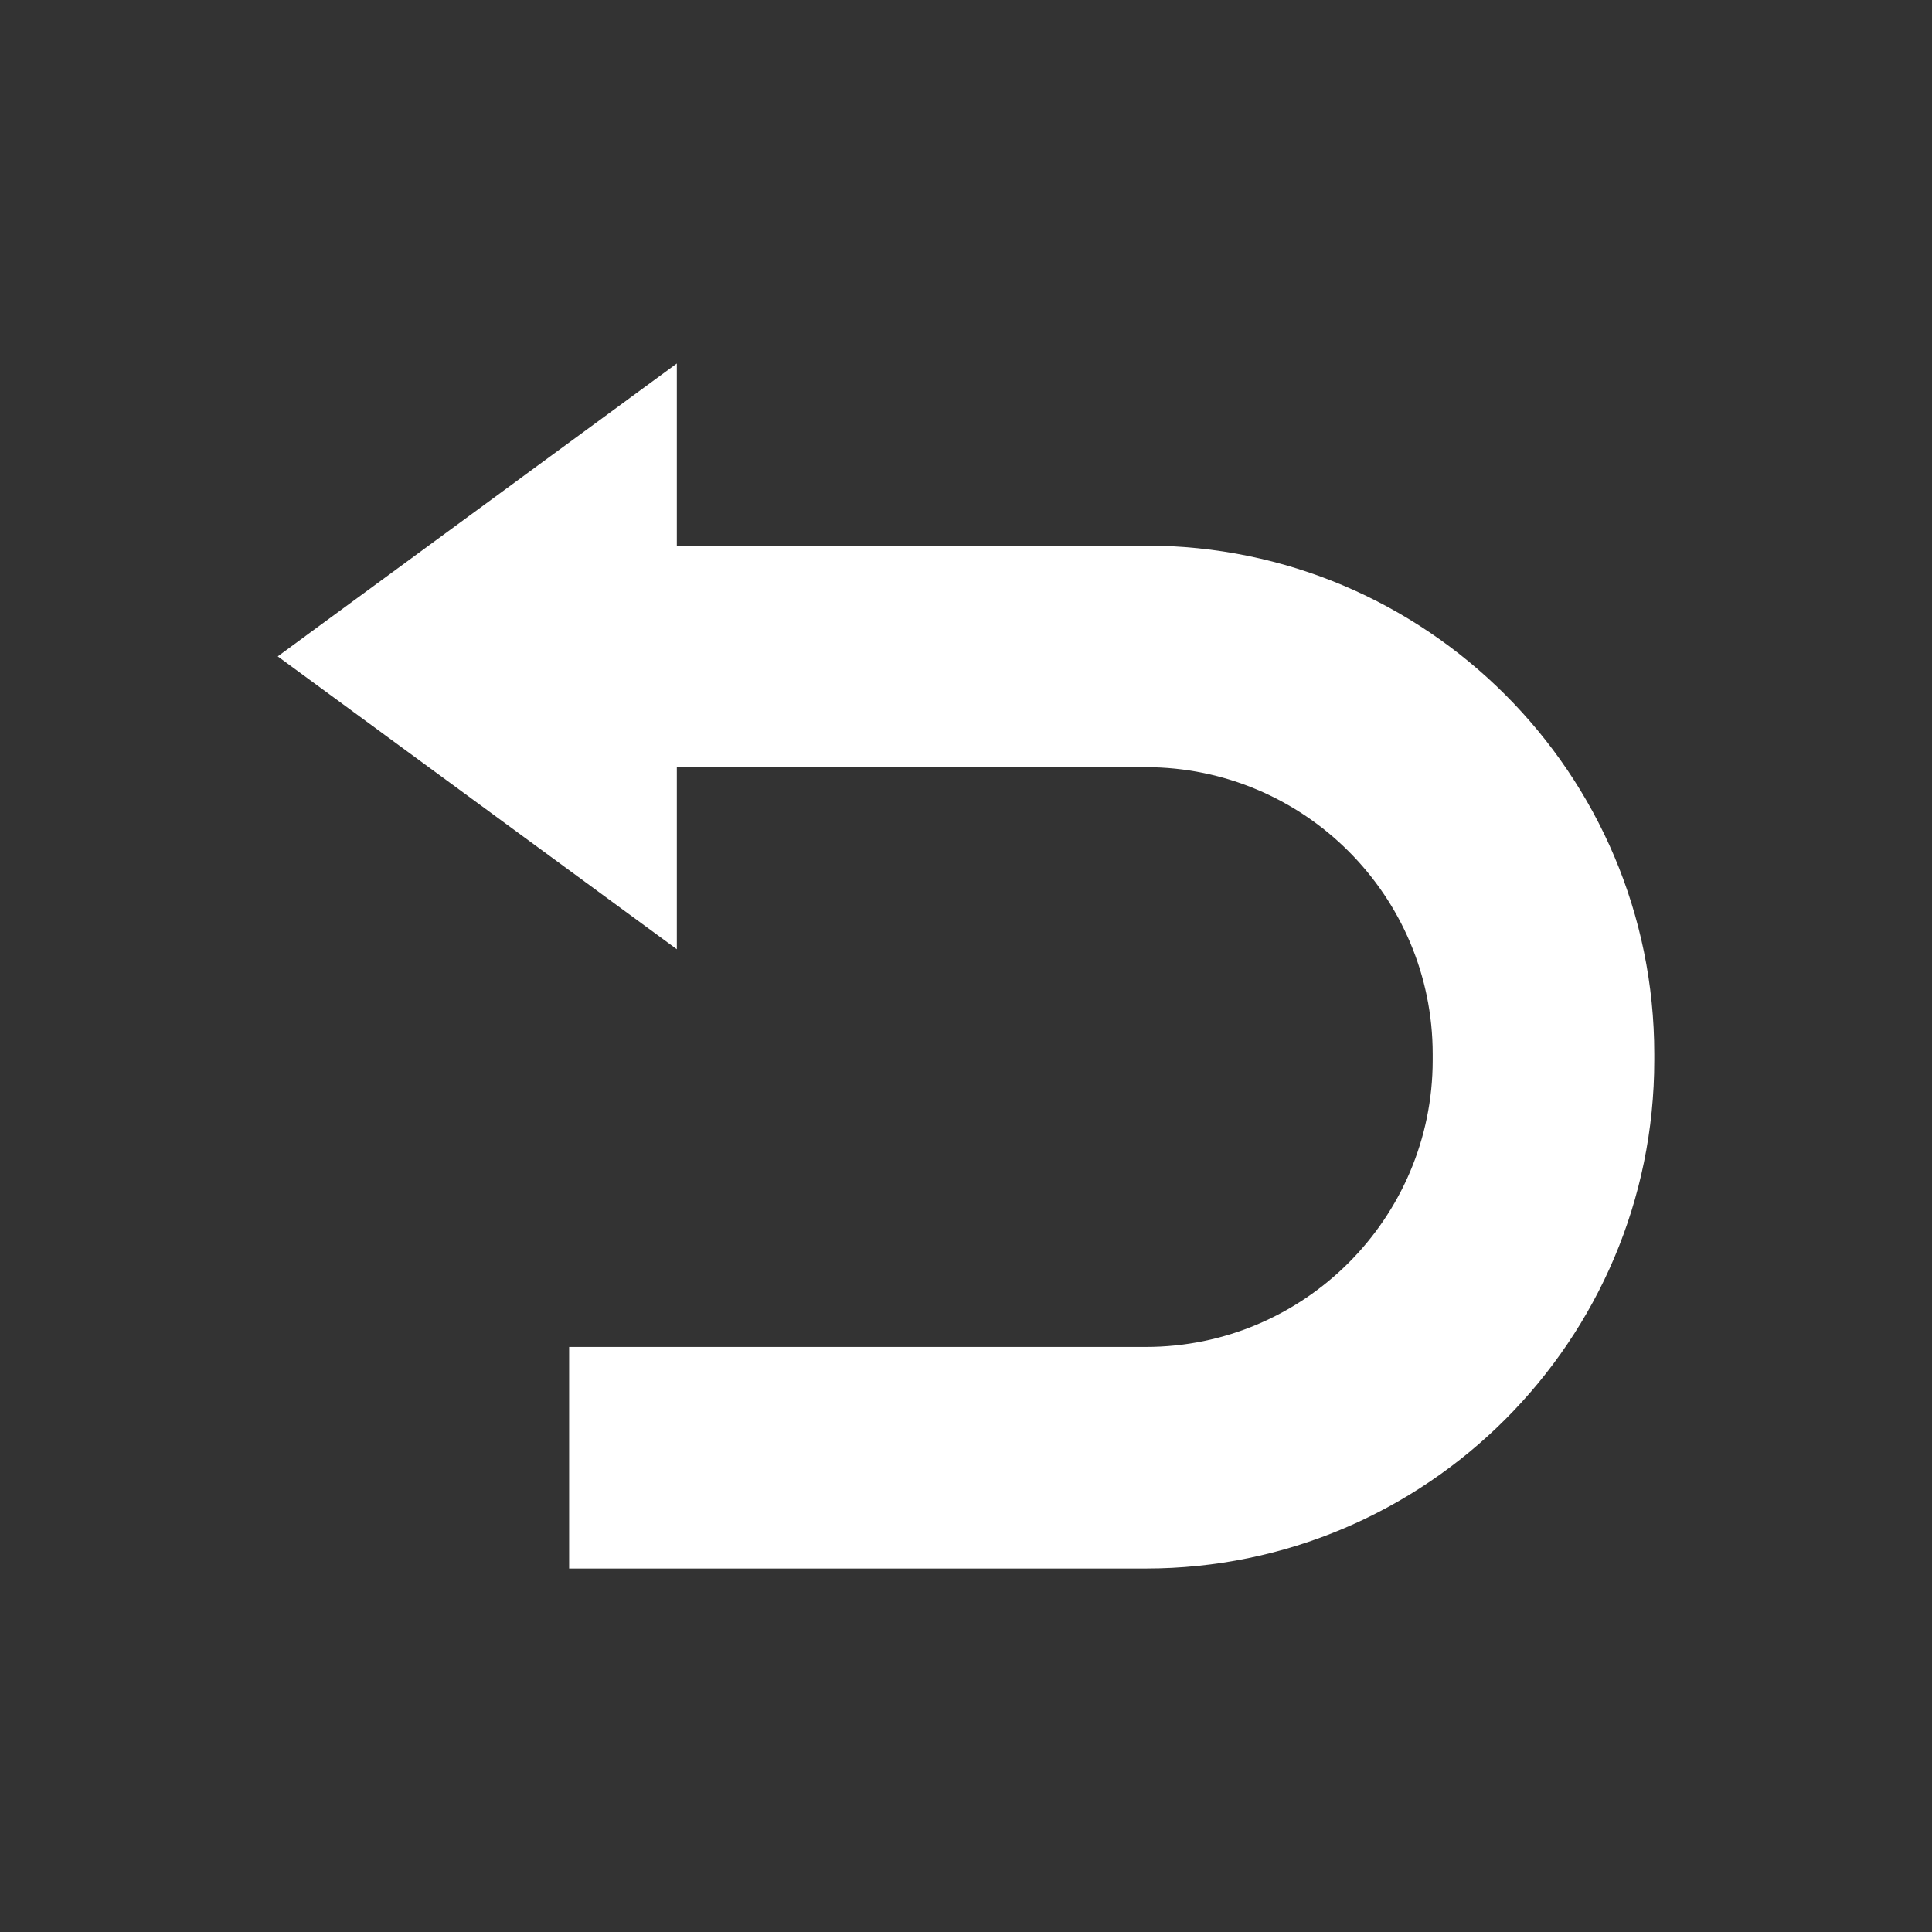
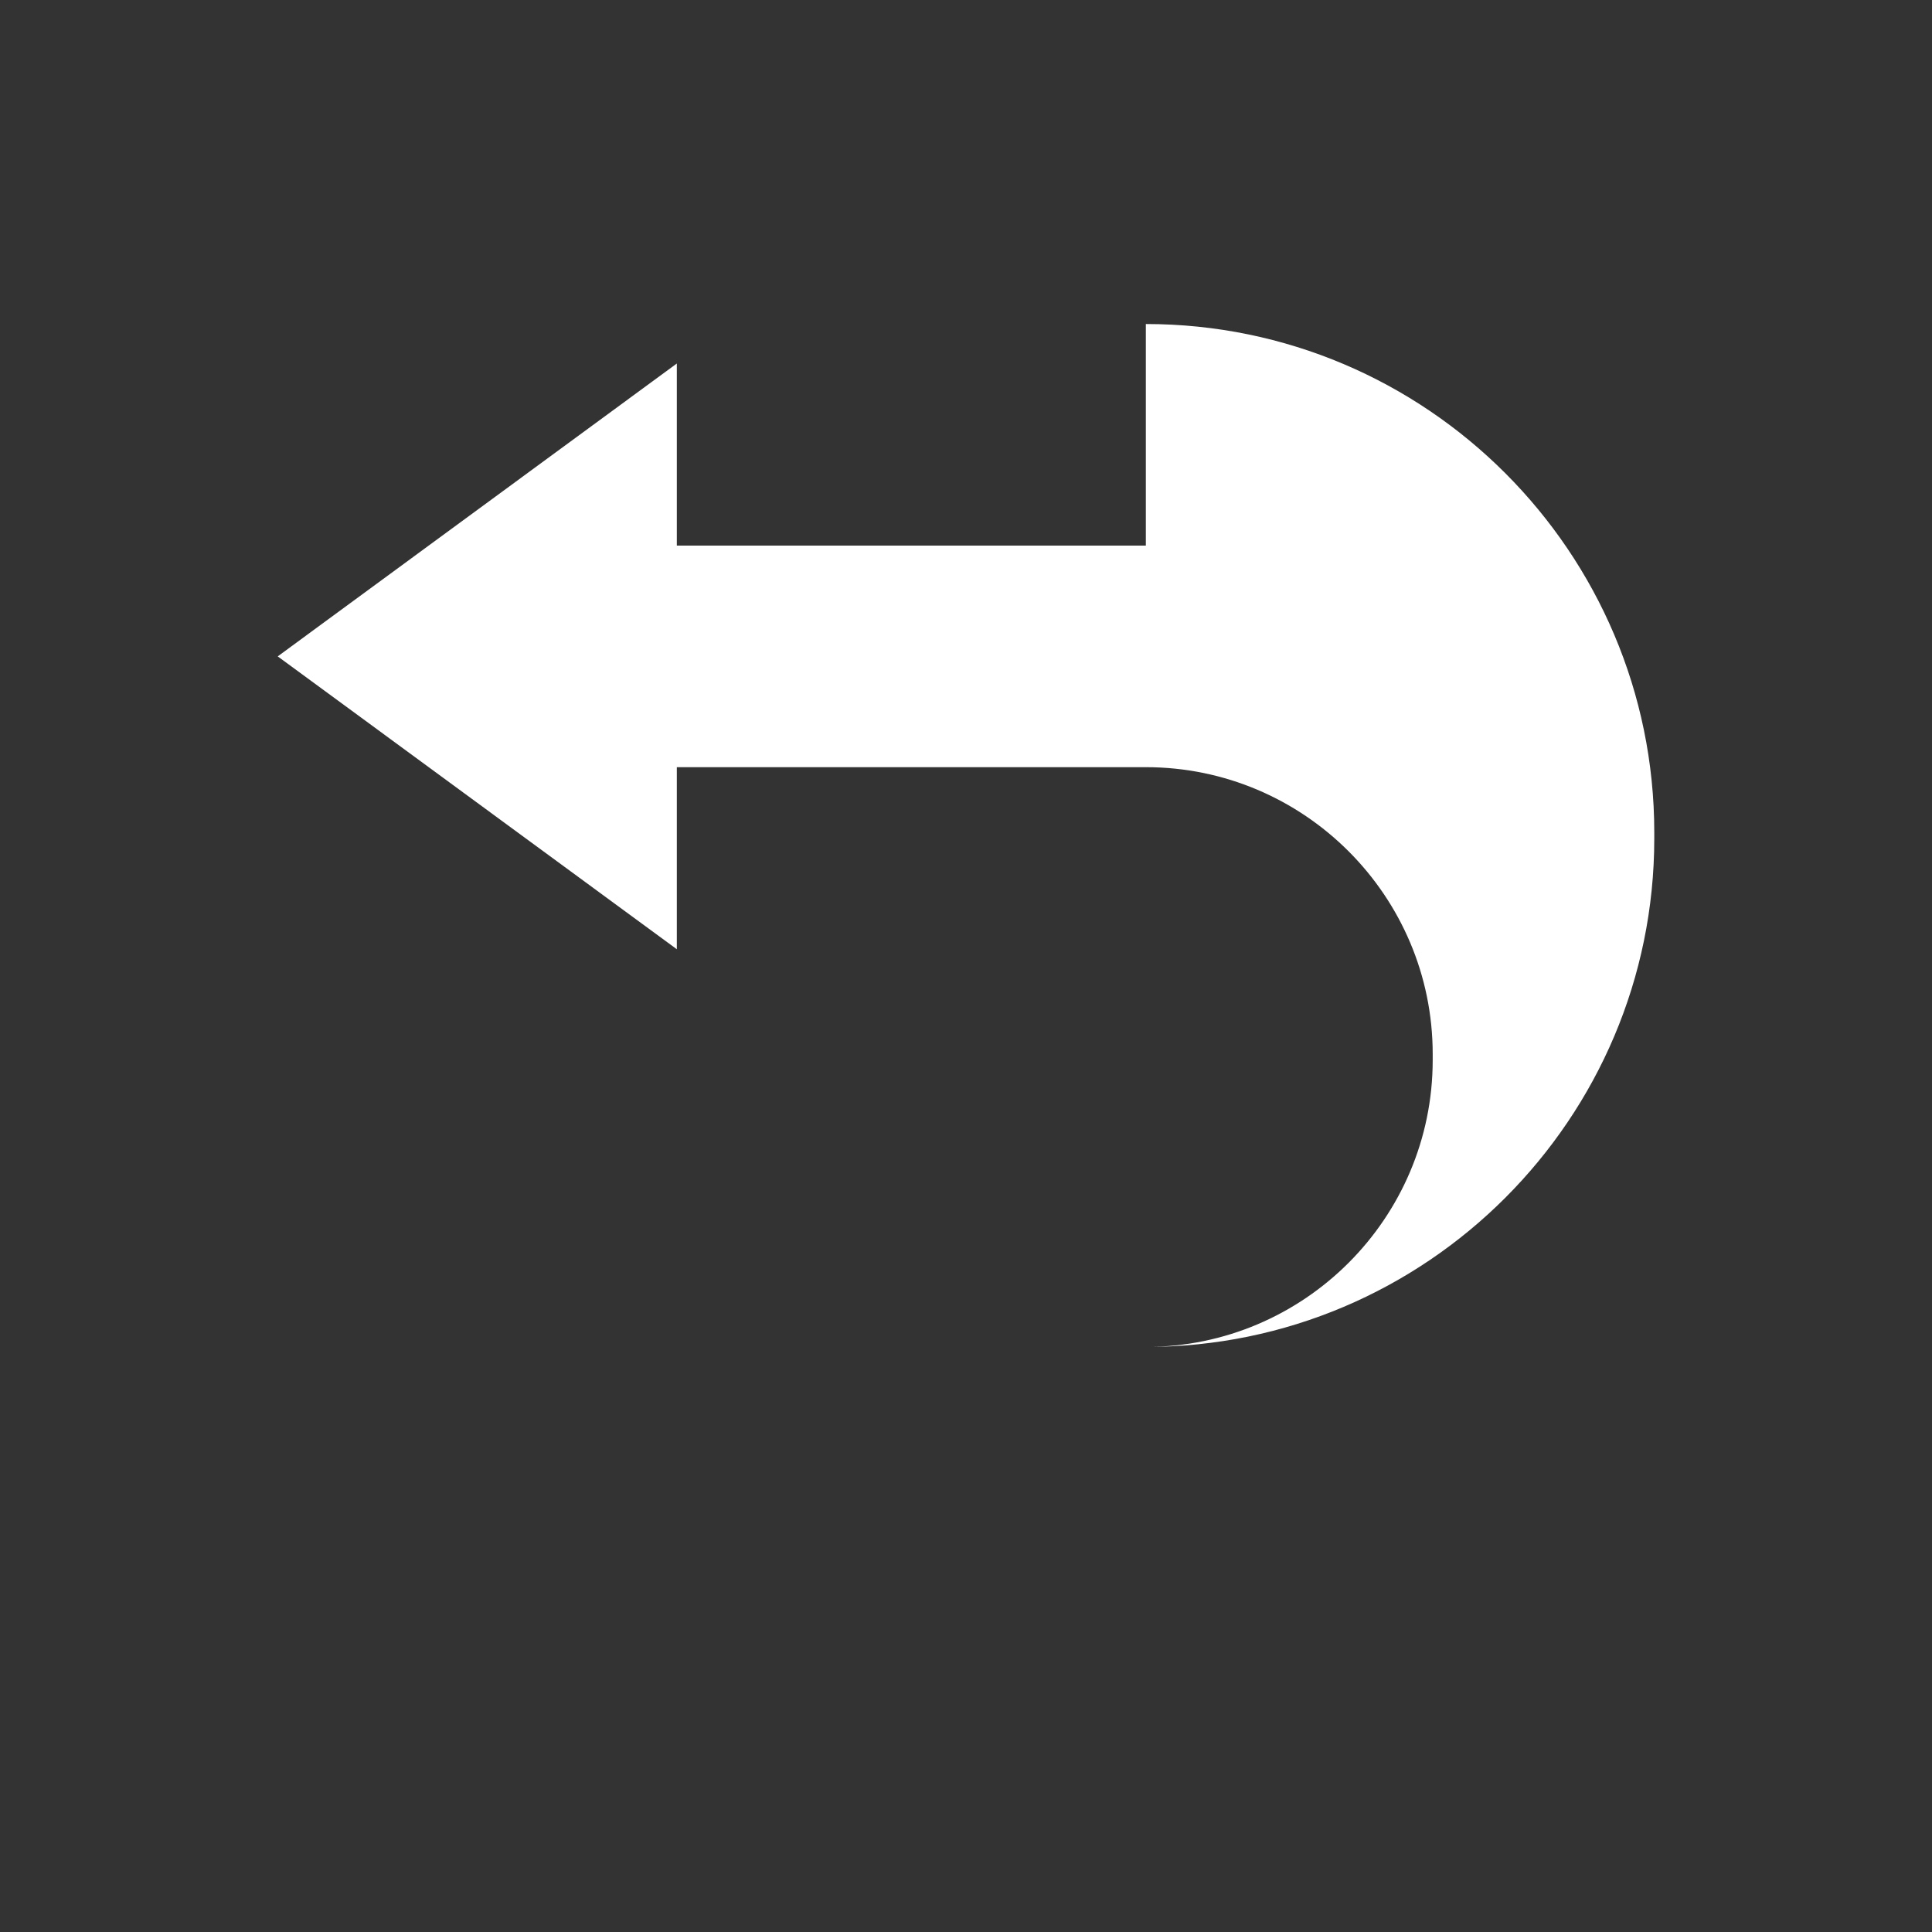
<svg xmlns="http://www.w3.org/2000/svg" version="1.1" viewBox="0 0 800 800">
  <rect x="0" y="0" width="800" height="800" fill="#333333" stroke="none" />
  <defs>
    <style>
      .cls-1 {
        fill: #fff;
      }
    </style>
  </defs>
  <g>
    <g id="contents">
-       <path class="cls-1" d="M474.47,225.91h-194.21v-75.39l-165.26,121.27,165.26,121.27v-75.39h194.21c65.49,0,118.78,53.28,118.78,118.78v2.51c0,65.49-53.28,118.78-118.78,118.78h-238.81v91.75h238.81c116.09,0,210.53-94.44,210.53-210.53v-2.51c0-116.09-94.44-210.53-210.53-210.53Z" />
+       <path class="cls-1" d="M474.47,225.91h-194.21v-75.39l-165.26,121.27,165.26,121.27v-75.39h194.21c65.49,0,118.78,53.28,118.78,118.78v2.51c0,65.49-53.28,118.78-118.78,118.78h-238.81h238.81c116.09,0,210.53-94.44,210.53-210.53v-2.51c0-116.09-94.44-210.53-210.53-210.53Z" />
    </g>
  </g>
</svg>